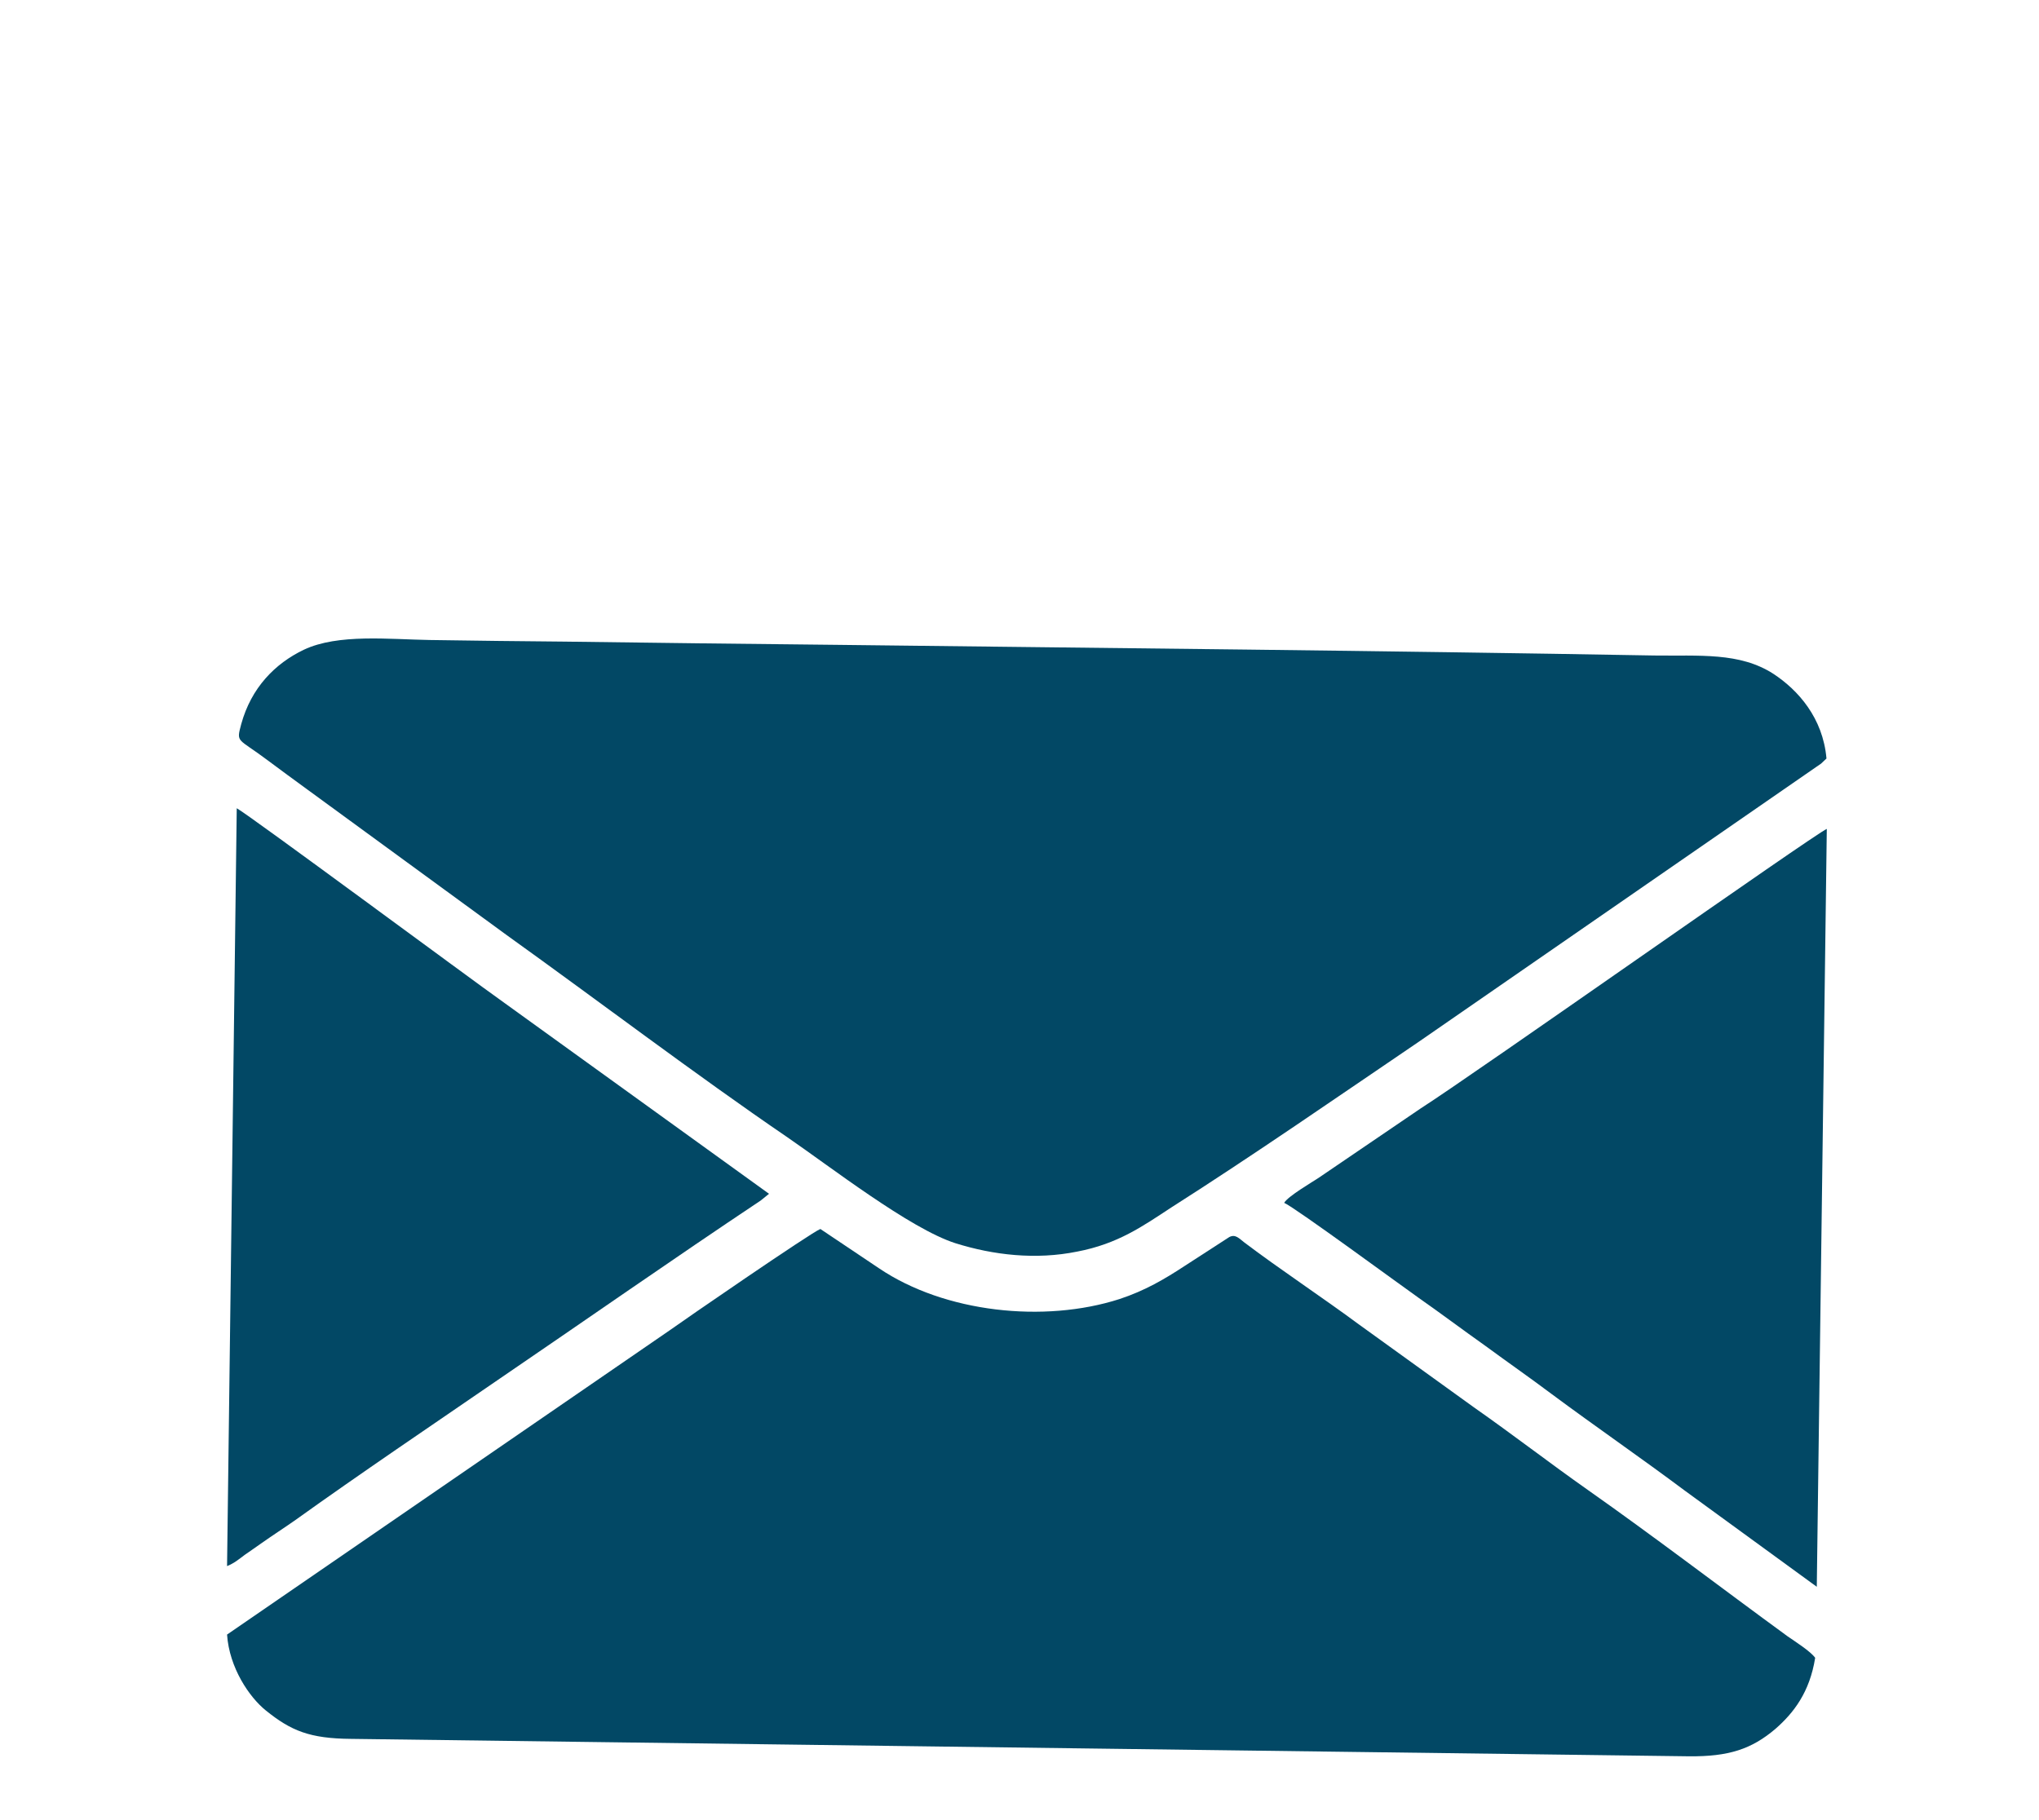
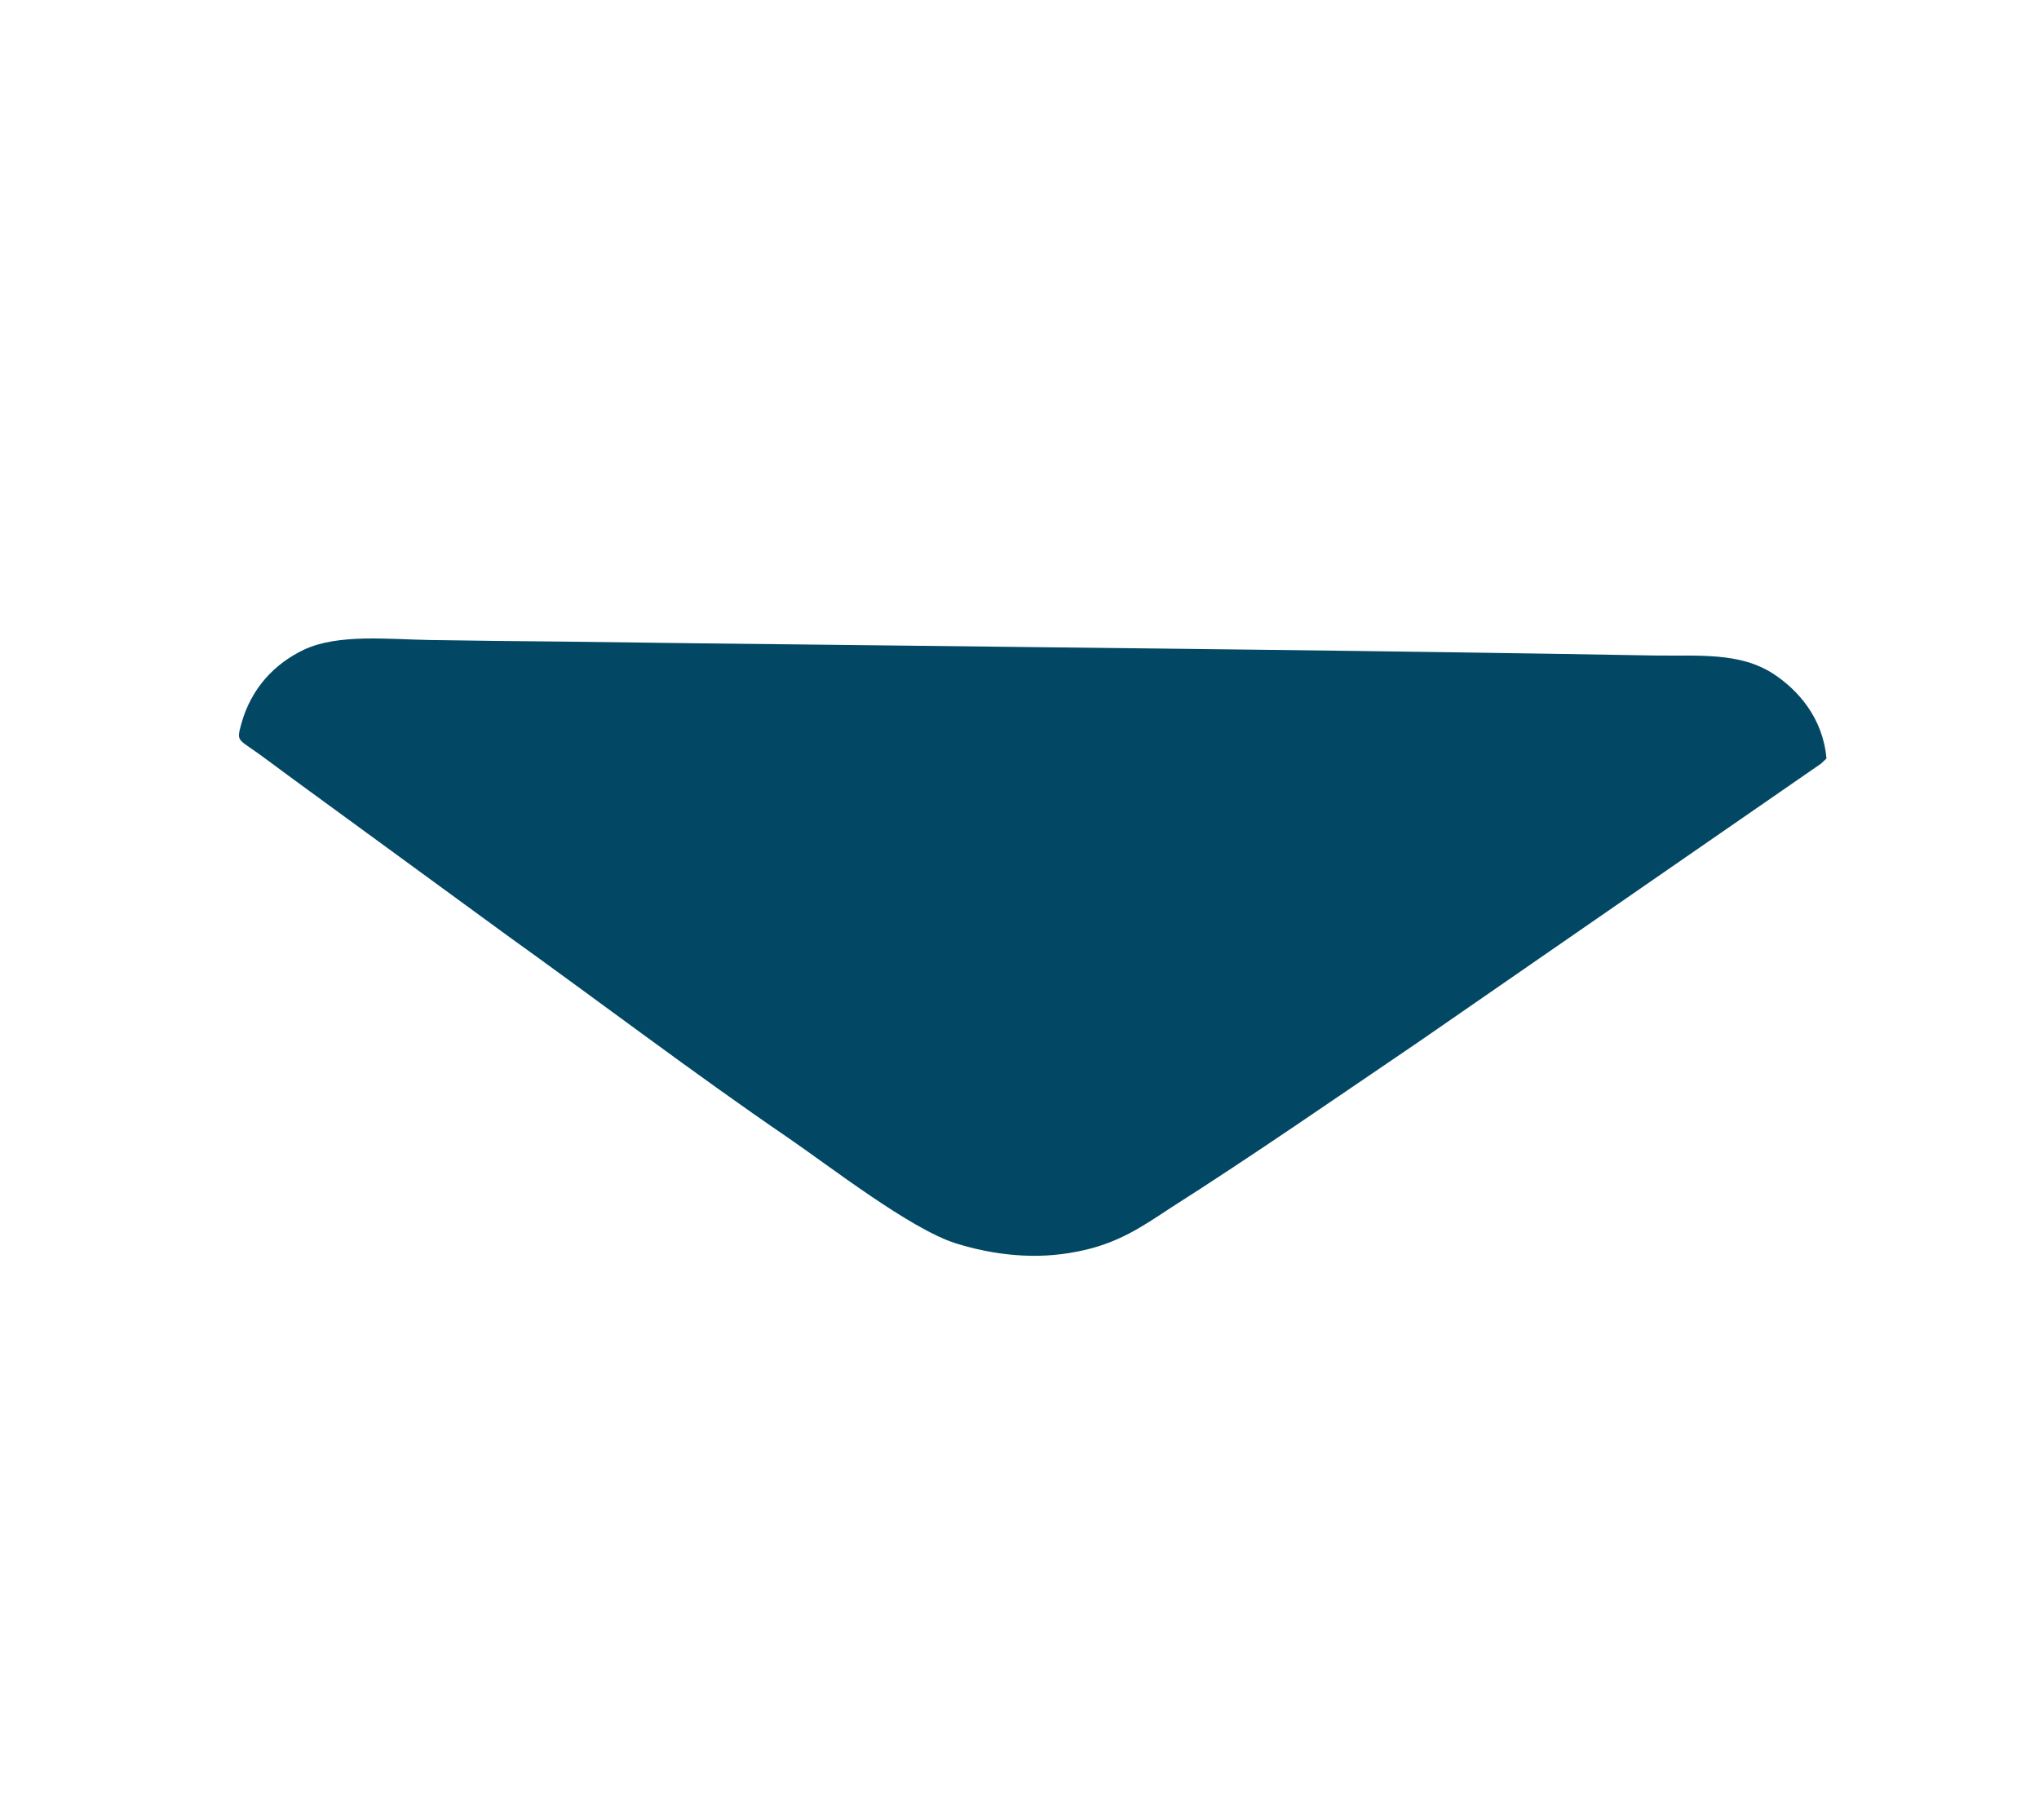
<svg xmlns="http://www.w3.org/2000/svg" version="1.1" id="Layer_4" x="0px" y="0px" width="6.313px" height="5.636px" viewBox="-0.223 -0.764 6.313 5.636" enable-background="new -0.223 -0.764 6.313 5.636" xml:space="preserve">
  <g>
    <path fill-rule="evenodd" clip-rule="evenodd" fill="#024865" d="M5.432,1.585C5.421,1.459,5.344,1.373,5.268,1.323   c-0.105-0.068-0.23-0.055-0.369-0.057C4.062,1.251,3.208,1.243,2.37,1.233C2.089,1.23,1.808,1.227,1.527,1.223   C1.387,1.222,1.248,1.22,1.108,1.218c-0.126-0.002-0.284-0.02-0.39,0.03c-0.09,0.043-0.163,0.118-0.194,0.23   C0.508,1.538,0.512,1.52,0.605,1.59C0.647,1.621,0.687,1.651,0.73,1.682l0.616,0.45c0.279,0.2,0.589,0.435,0.866,0.624   c0.133,0.091,0.382,0.285,0.523,0.33c0.118,0.037,0.249,0.052,0.377,0.026c0.126-0.024,0.202-0.078,0.292-0.137   C3.657,2.814,3.921,2.631,4.17,2.462l1.229-0.85c0.007-0.005,0.009-0.006,0.016-0.011L5.432,1.585z" />
-     <path fill-rule="evenodd" clip-rule="evenodd" fill="#024865" d="M0.48,4.298C0.487,4.401,0.549,4.492,0.6,4.533   C0.678,4.596,0.736,4.62,0.864,4.621l4.143,0.054C5.129,4.676,5.2,4.653,5.274,4.59C5.33,4.541,5.38,4.477,5.397,4.37   c-0.014-0.02-0.063-0.051-0.086-0.067C5.107,4.154,4.899,3.995,4.693,3.85C4.575,3.767,4.46,3.678,4.34,3.594L3.985,3.338   C3.873,3.255,3.737,3.165,3.63,3.084C3.613,3.071,3.602,3.057,3.583,3.067l-0.139,0.09c-0.061,0.04-0.122,0.076-0.201,0.102   C3.01,3.334,2.702,3.301,2.499,3.164L2.317,3.042c-0.026,0.009-0.434,0.29-0.464,0.312L0.48,4.298z" />
-     <path fill-rule="evenodd" clip-rule="evenodd" fill="#024865" d="M0.48,4.086c0.024-0.01,0.036-0.021,0.055-0.035   C0.552,4.039,0.57,4.027,0.588,4.014c0.034-0.024,0.07-0.047,0.104-0.071c0.198-0.142,0.426-0.296,0.627-0.434   c0.27-0.184,0.54-0.373,0.813-0.555l0.026-0.021L1.332,2.337C1.24,2.272,0.546,1.758,0.51,1.739L0.48,4.086z" />
-     <path fill-rule="evenodd" clip-rule="evenodd" fill="#024865" d="M3.753,2.961c0.033,0.014,0.373,0.264,0.416,0.294   c0.07,0.049,0.135,0.098,0.207,0.149c0.068,0.05,0.137,0.098,0.205,0.149c0.136,0.101,0.277,0.198,0.412,0.299L5.402,4.15   l0.031-2.347C5.399,1.816,4.341,2.563,4.175,2.669L3.859,2.884C3.841,2.896,3.764,2.941,3.753,2.961" />
  </g>
</svg>